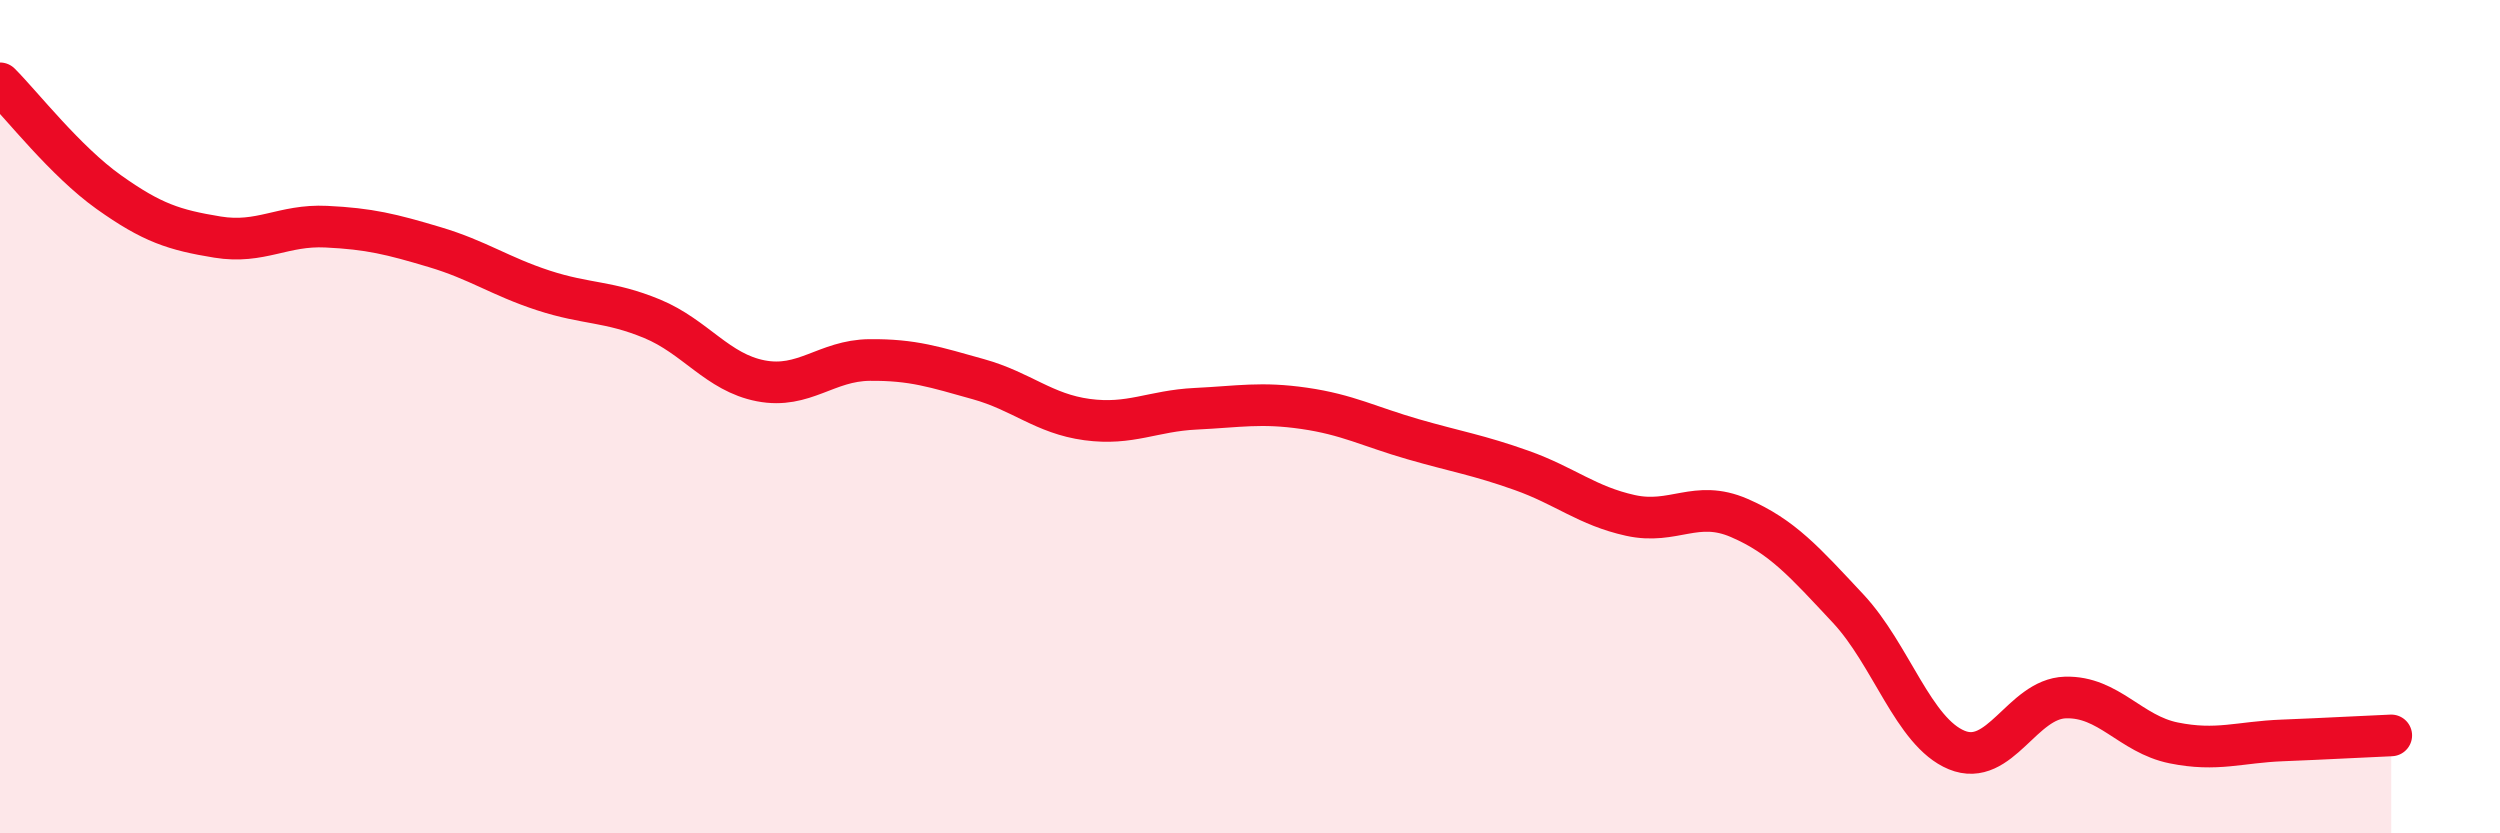
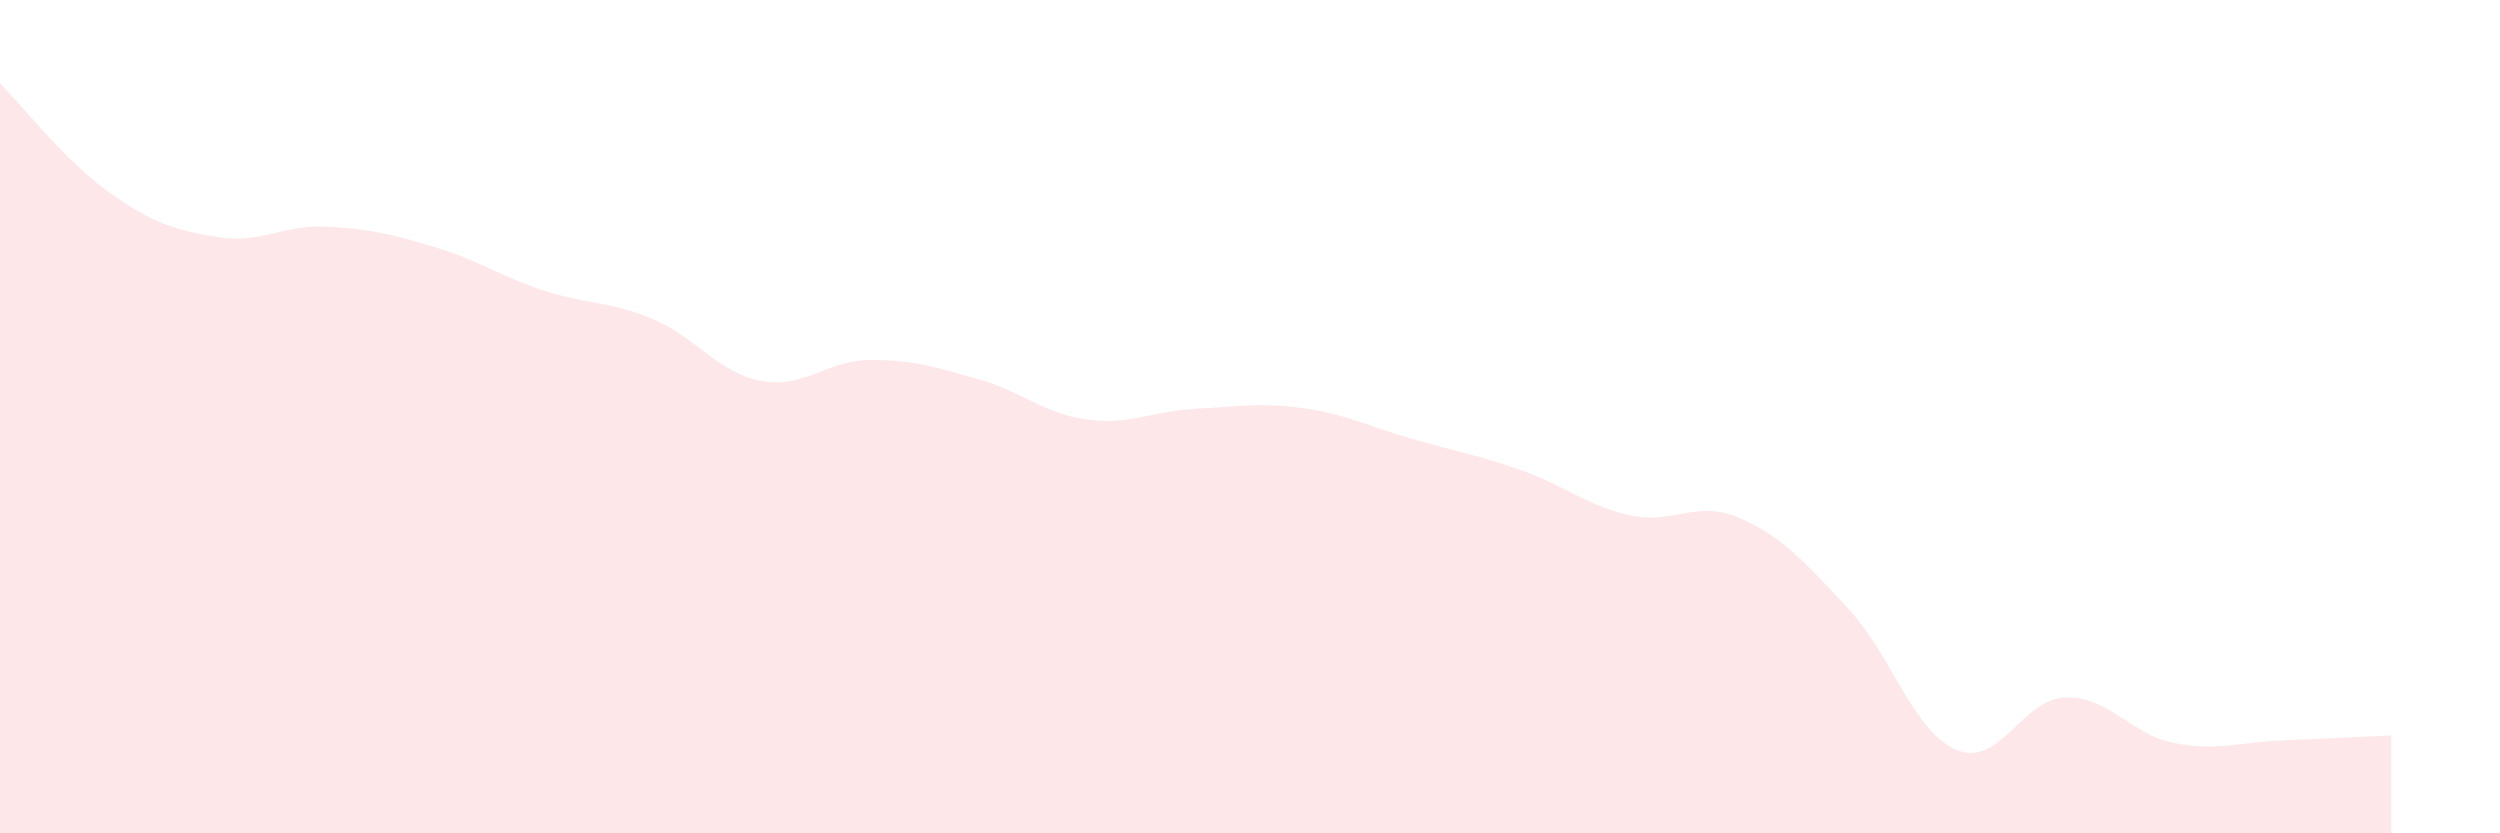
<svg xmlns="http://www.w3.org/2000/svg" width="60" height="20" viewBox="0 0 60 20">
  <path d="M 0,2 C 0.52,2.52 1.57,3.87 2.61,4.61 C 3.65,5.35 4.18,5.52 5.22,5.69 C 6.26,5.86 6.79,5.39 7.83,5.44 C 8.87,5.49 9.39,5.62 10.43,5.93 C 11.47,6.24 12,6.63 13.04,6.97 C 14.08,7.31 14.61,7.22 15.65,7.65 C 16.69,8.08 17.22,8.94 18.26,9.14 C 19.3,9.34 19.83,8.65 20.87,8.64 C 21.91,8.63 22.44,8.81 23.48,9.1 C 24.52,9.39 25.05,9.93 26.09,10.07 C 27.13,10.21 27.66,9.86 28.7,9.81 C 29.74,9.76 30.26,9.65 31.3,9.8 C 32.34,9.95 32.87,10.24 33.91,10.54 C 34.95,10.84 35.48,10.92 36.52,11.29 C 37.56,11.66 38.09,12.14 39.13,12.37 C 40.17,12.6 40.7,11.98 41.74,12.43 C 42.78,12.88 43.31,13.49 44.35,14.6 C 45.39,15.71 45.92,17.57 46.96,18 C 48,18.43 48.53,16.77 49.57,16.74 C 50.61,16.71 51.13,17.62 52.17,17.83 C 53.21,18.04 53.74,17.81 54.78,17.77 C 55.82,17.73 56.87,17.67 57.39,17.65L57.39 20L0 20Z" fill="#EB0A25" opacity="0.1" stroke-linecap="round" stroke-linejoin="round" />
-   <path d="M 0,2 C 0.52,2.52 1.57,3.87 2.61,4.61 C 3.65,5.35 4.18,5.52 5.22,5.69 C 6.26,5.86 6.79,5.39 7.83,5.44 C 8.87,5.49 9.39,5.62 10.43,5.93 C 11.47,6.24 12,6.63 13.04,6.97 C 14.08,7.31 14.61,7.22 15.65,7.65 C 16.69,8.08 17.22,8.94 18.26,9.14 C 19.3,9.34 19.83,8.65 20.87,8.64 C 21.91,8.63 22.44,8.81 23.48,9.1 C 24.52,9.39 25.05,9.93 26.09,10.07 C 27.13,10.21 27.66,9.86 28.7,9.81 C 29.74,9.76 30.26,9.65 31.3,9.8 C 32.34,9.95 32.87,10.24 33.91,10.54 C 34.95,10.84 35.48,10.92 36.52,11.29 C 37.56,11.66 38.09,12.14 39.13,12.37 C 40.17,12.6 40.7,11.98 41.74,12.43 C 42.78,12.88 43.31,13.49 44.35,14.6 C 45.39,15.71 45.92,17.57 46.96,18 C 48,18.43 48.53,16.77 49.57,16.74 C 50.61,16.71 51.13,17.62 52.17,17.83 C 53.21,18.04 53.74,17.81 54.78,17.77 C 55.82,17.73 56.87,17.67 57.39,17.65" stroke="#EB0A25" stroke-width="1" fill="none" stroke-linecap="round" stroke-linejoin="round" />
</svg>